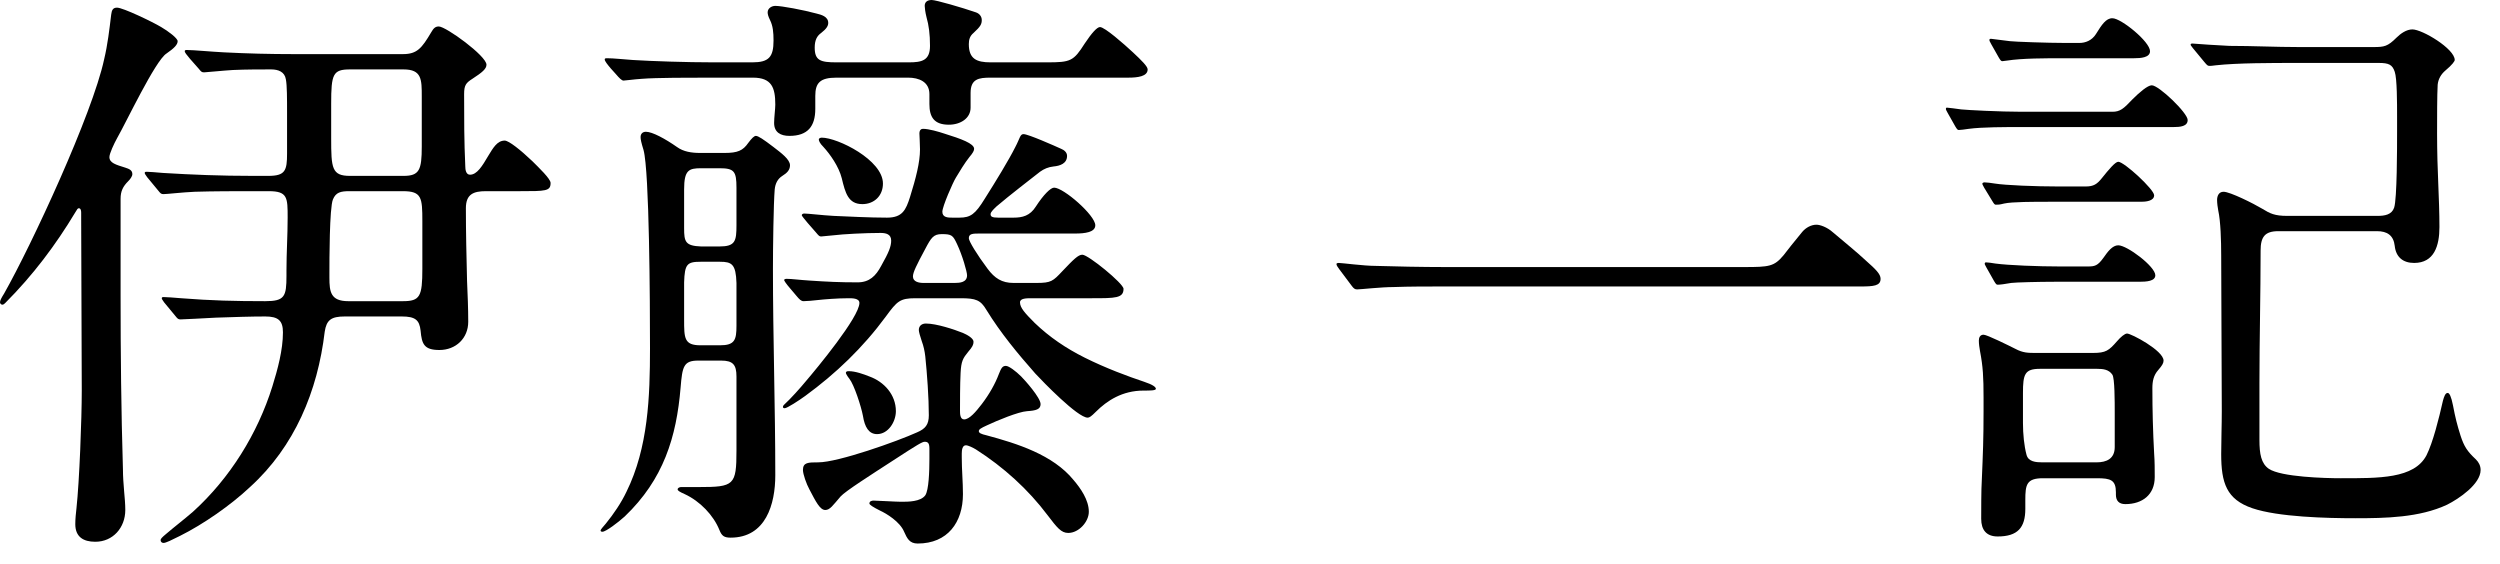
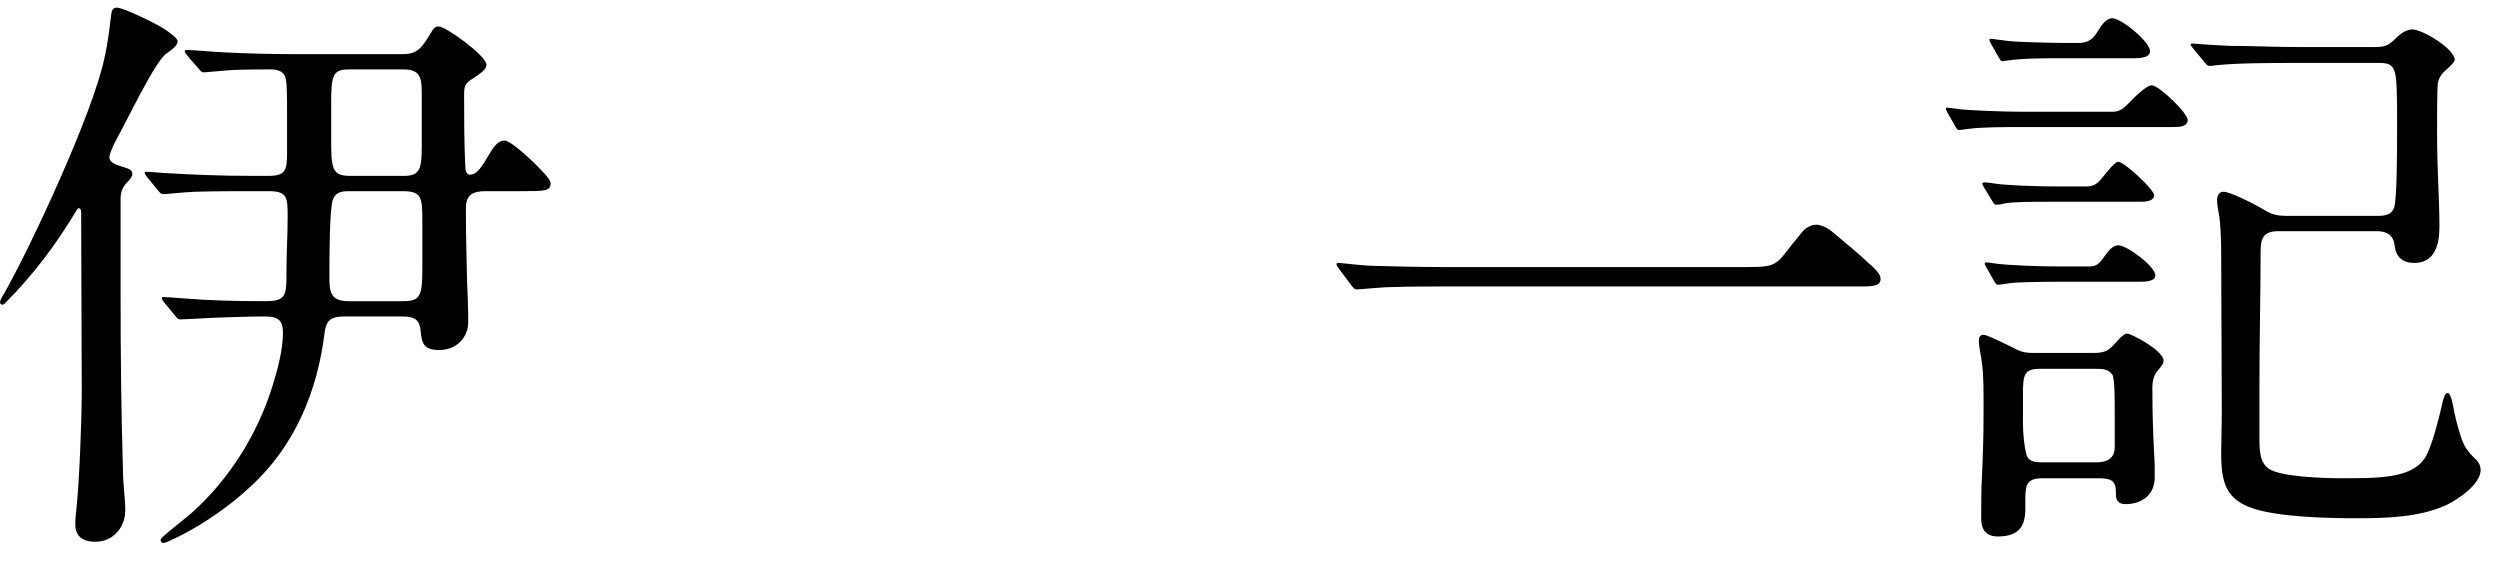
<svg xmlns="http://www.w3.org/2000/svg" fill="none" height="100%" overflow="visible" preserveAspectRatio="none" style="display: block;" viewBox="0 0 102 23" width="100%">
  <g id=" ">
    <path d="M84.241 1.752H84.841C85.081 1.752 85.345 1.656 85.513 1.392C85.753 1.008 85.921 0.744 86.185 0.744C86.545 0.744 87.721 1.704 87.721 2.088C87.721 2.352 87.337 2.376 87.073 2.376H84.169C83.497 2.376 82.489 2.376 81.889 2.472L81.697 2.496C81.649 2.496 81.625 2.472 81.553 2.352L81.241 1.8C81.169 1.68 81.169 1.656 81.169 1.632C81.169 1.584 81.193 1.584 81.241 1.584L82.009 1.68C82.177 1.704 83.593 1.752 84.241 1.752ZM96.985 9.432H92.953C92.401 9.432 92.233 9.672 92.233 10.224C92.233 12.024 92.185 13.824 92.185 15.624V17.952C92.185 18.528 92.257 18.912 92.569 19.128C93.073 19.464 94.873 19.512 95.497 19.512C97.057 19.512 98.497 19.536 99.001 18.576C99.265 18.048 99.505 17.088 99.673 16.344C99.721 16.176 99.769 16.032 99.865 16.032C99.937 16.032 100.009 16.176 100.081 16.536C100.177 17.04 100.249 17.328 100.393 17.784C100.537 18.216 100.657 18.408 101.017 18.744C101.137 18.864 101.209 19.008 101.209 19.176C101.209 19.752 100.321 20.352 99.841 20.592C98.713 21.12 97.321 21.144 96.097 21.144C94.945 21.144 92.953 21.096 91.897 20.736C90.841 20.376 90.625 19.704 90.625 18.528C90.625 17.952 90.649 17.376 90.649 16.776C90.649 14.664 90.625 12.552 90.625 10.44C90.625 9.816 90.601 9.024 90.505 8.592C90.481 8.472 90.457 8.28 90.457 8.16C90.457 7.992 90.529 7.824 90.721 7.824C90.985 7.824 91.945 8.304 92.305 8.52C92.617 8.712 92.809 8.808 93.313 8.808H97.009C97.297 8.808 97.585 8.76 97.681 8.472C97.801 8.112 97.801 6.024 97.801 5.376V4.752C97.801 4.224 97.801 3.192 97.705 2.928C97.609 2.64 97.465 2.568 97.057 2.568H93.673C92.713 2.568 91.273 2.568 90.409 2.664C90.241 2.688 90.193 2.688 90.145 2.688C90.073 2.688 90.049 2.664 89.929 2.52L89.473 1.968C89.401 1.872 89.377 1.848 89.377 1.824C89.377 1.776 89.425 1.776 89.449 1.776L90.121 1.824L90.961 1.872C91.921 1.872 92.857 1.92 93.793 1.92H96.841C97.273 1.92 97.417 1.896 97.777 1.536C97.945 1.368 98.185 1.2 98.425 1.2C98.833 1.2 100.153 1.992 100.153 2.448C100.153 2.496 100.057 2.64 99.769 2.88C99.601 3.024 99.481 3.216 99.457 3.456C99.433 3.864 99.433 4.848 99.433 5.472C99.433 6.144 99.457 7.008 99.481 7.488C99.505 8.088 99.529 8.688 99.529 9.264C99.529 10.032 99.313 10.728 98.497 10.728C98.041 10.728 97.753 10.488 97.705 10.032C97.657 9.6 97.393 9.432 96.985 9.432ZM82.489 4.56H86.185C86.497 4.56 86.641 4.44 87.001 4.056C87.289 3.768 87.625 3.48 87.793 3.48C88.081 3.48 89.257 4.608 89.257 4.896C89.257 5.16 88.945 5.184 88.681 5.184H82.393C81.841 5.184 80.857 5.184 80.329 5.256C80.161 5.28 79.993 5.304 79.921 5.304C79.873 5.304 79.849 5.28 79.777 5.16L79.465 4.608C79.393 4.488 79.393 4.464 79.393 4.44C79.393 4.392 79.417 4.392 79.441 4.392C79.513 4.392 79.825 4.44 80.017 4.464C80.233 4.488 81.601 4.56 82.489 4.56ZM83.953 7.608H85.105C85.417 7.608 85.561 7.512 85.753 7.272C86.041 6.912 86.305 6.6 86.425 6.6C86.665 6.6 87.889 7.728 87.889 7.968C87.889 8.208 87.529 8.232 87.361 8.232H83.569C82.993 8.232 82.081 8.232 81.769 8.304C81.577 8.352 81.529 8.352 81.433 8.352C81.385 8.352 81.361 8.328 81.289 8.208L80.953 7.656C80.881 7.536 80.881 7.512 80.881 7.488C80.881 7.464 80.929 7.44 80.953 7.44C81.049 7.44 81.241 7.464 81.385 7.488C81.817 7.56 83.065 7.608 83.953 7.608ZM84.049 10.872H85.177C85.465 10.872 85.585 10.848 85.825 10.512C85.993 10.272 86.185 10.008 86.425 10.008C86.785 10.008 87.937 10.872 87.937 11.232C87.937 11.472 87.577 11.496 87.289 11.496H83.809C83.209 11.496 82.225 11.52 82.057 11.544C81.793 11.592 81.601 11.616 81.505 11.616C81.457 11.616 81.433 11.592 81.361 11.472L81.049 10.92C80.977 10.8 80.977 10.776 80.977 10.752C80.977 10.728 81.001 10.704 81.025 10.704C81.097 10.704 81.265 10.728 81.409 10.752C81.937 10.824 83.161 10.872 84.049 10.872ZM85.561 19.512H83.353C82.681 19.512 82.633 19.776 82.633 20.4V20.76C82.633 21.528 82.321 21.888 81.505 21.888C81.049 21.888 80.833 21.624 80.833 21.168C80.833 20.832 80.833 19.944 80.857 19.608C80.905 18.48 80.929 17.904 80.929 16.776V16.224C80.929 15.384 80.905 14.952 80.785 14.328C80.761 14.184 80.737 14.04 80.737 13.896C80.737 13.776 80.785 13.656 80.929 13.656C81.073 13.656 81.985 14.112 82.225 14.232C82.537 14.4 82.753 14.4 83.065 14.4H85.393C85.921 14.4 86.041 14.304 86.377 13.92C86.521 13.752 86.689 13.608 86.785 13.608C86.953 13.608 88.273 14.304 88.273 14.712C88.273 14.808 88.225 14.904 88.057 15.096C87.865 15.312 87.817 15.552 87.817 15.84C87.817 16.752 87.841 17.616 87.889 18.504C87.913 18.816 87.913 19.176 87.913 19.464C87.913 20.184 87.409 20.568 86.713 20.568C86.449 20.568 86.329 20.424 86.329 20.184V20.088C86.329 19.584 86.113 19.512 85.561 19.512ZM85.561 15.048H83.233C82.609 15.048 82.537 15.264 82.537 16.032V17.256C82.537 17.712 82.585 18.192 82.681 18.552C82.753 18.84 83.065 18.864 83.329 18.864H85.537C85.945 18.864 86.281 18.72 86.281 18.24V16.848C86.281 16.368 86.281 15.432 86.185 15.288C86.041 15.072 85.801 15.048 85.561 15.048Z" fill="black" id="Vector" />
    <path d="M58.968 10.896H71.16C72.192 10.896 72.384 10.872 72.768 10.416C72.936 10.2 73.176 9.888 73.536 9.456C73.68 9.288 73.896 9.168 74.112 9.168C74.256 9.168 74.544 9.264 74.784 9.48C75.24 9.864 75.768 10.296 76.128 10.632C76.536 10.992 76.728 11.184 76.728 11.376C76.728 11.664 76.44 11.688 75.912 11.688H58.896C58.248 11.688 57.504 11.688 56.856 11.712C56.352 11.712 55.512 11.808 55.368 11.808C55.272 11.808 55.224 11.76 55.152 11.664L54.648 10.992C54.576 10.896 54.528 10.824 54.528 10.776C54.528 10.728 54.6 10.728 54.624 10.728C54.744 10.728 55.656 10.848 56.112 10.848C56.88 10.872 58.032 10.896 58.968 10.896Z" fill="black" id="Vector_2" />
-     <path d="M30.72 3.168H28.992C28.176 3.168 26.76 3.168 26.184 3.216C25.824 3.24 25.512 3.288 25.44 3.288C25.368 3.288 25.272 3.192 25.128 3.024L24.912 2.784C24.792 2.64 24.672 2.496 24.672 2.424C24.672 2.376 24.72 2.376 24.768 2.376C25.032 2.376 25.464 2.424 25.824 2.448C26.592 2.496 28.008 2.544 29.112 2.544H30.696C31.368 2.544 31.56 2.328 31.56 1.656C31.56 1.32 31.536 1.056 31.416 0.816C31.344 0.672 31.32 0.576 31.32 0.504C31.32 0.336 31.488 0.24 31.632 0.24C31.896 0.24 32.784 0.408 33.312 0.552C33.504 0.6 33.792 0.672 33.792 0.936C33.792 1.056 33.72 1.176 33.504 1.344C33.336 1.464 33.24 1.632 33.24 1.944C33.24 2.472 33.48 2.544 34.128 2.544H37.08C37.608 2.544 37.944 2.472 37.944 1.872C37.944 1.392 37.896 1.032 37.8 0.696C37.752 0.504 37.728 0.312 37.728 0.24C37.728 0.072 37.848 0 38.016 0C38.184 0 39.264 0.312 39.816 0.504C39.96 0.552 40.056 0.672 40.056 0.816C40.056 0.984 40.008 1.08 39.72 1.344C39.576 1.464 39.528 1.608 39.528 1.8C39.528 2.4 39.84 2.544 40.416 2.544H42.72C43.68 2.544 43.8 2.496 44.256 1.776C44.544 1.344 44.76 1.104 44.88 1.104C45.072 1.104 45.864 1.8 46.224 2.136C46.584 2.472 46.824 2.712 46.824 2.832C46.824 3.12 46.416 3.168 46.032 3.168H40.416C39.936 3.168 39.6 3.216 39.6 3.792V4.392C39.6 4.824 39.192 5.088 38.712 5.088C38.112 5.088 37.92 4.776 37.92 4.248V3.84C37.92 3.336 37.488 3.168 37.056 3.168H34.128C33.456 3.168 33.264 3.384 33.264 3.912V4.44C33.264 5.16 32.952 5.544 32.208 5.544C31.848 5.544 31.584 5.4 31.584 5.016C31.584 4.8 31.632 4.44 31.632 4.272C31.632 3.576 31.488 3.168 30.72 3.168ZM39.192 12.168H37.344C36.72 12.168 36.6 12.288 36.144 12.912C35.208 14.184 34.104 15.24 32.856 16.152C32.592 16.344 32.112 16.656 32.016 16.656C31.968 16.656 31.944 16.632 31.944 16.608C31.944 16.56 31.968 16.536 31.992 16.512C32.256 16.272 32.664 15.816 32.88 15.552C33.312 15.048 35.064 12.936 35.064 12.36C35.064 12.168 34.776 12.168 34.632 12.168C34.152 12.168 33.6 12.216 33.384 12.24C33.216 12.264 32.88 12.288 32.784 12.288C32.688 12.288 32.616 12.216 32.496 12.072L32.232 11.76C32.064 11.568 31.992 11.448 31.992 11.424C31.992 11.4 32.04 11.376 32.088 11.376C32.304 11.376 32.64 11.424 33.048 11.448C33.768 11.496 34.248 11.52 34.992 11.52C35.472 11.52 35.736 11.256 35.952 10.848C36.264 10.296 36.36 10.056 36.36 9.816C36.36 9.552 36.144 9.504 35.928 9.504C35.304 9.504 34.392 9.552 34.008 9.6L33.504 9.648C33.432 9.648 33.408 9.624 33.288 9.48L32.952 9.096C32.832 8.952 32.712 8.808 32.712 8.784C32.712 8.76 32.736 8.712 32.808 8.712C32.976 8.712 33.552 8.784 34.008 8.808C34.584 8.832 35.472 8.88 36.192 8.88C36.816 8.88 36.96 8.568 37.128 8.04C37.368 7.272 37.536 6.624 37.536 6.096C37.536 5.856 37.512 5.544 37.512 5.448C37.512 5.304 37.584 5.256 37.656 5.256C37.896 5.256 38.304 5.376 38.52 5.448C39.216 5.664 39.744 5.856 39.744 6.072C39.744 6.144 39.696 6.24 39.552 6.408C39.36 6.648 39.144 7.008 39 7.248C38.88 7.44 38.448 8.424 38.448 8.64C38.448 8.88 38.688 8.88 38.856 8.88H39.144C39.6 8.88 39.792 8.736 40.176 8.112C40.632 7.392 41.16 6.528 41.424 6C41.616 5.64 41.616 5.472 41.76 5.472C41.952 5.472 43.032 5.952 43.296 6.072C43.416 6.12 43.536 6.216 43.536 6.36C43.536 6.672 43.248 6.768 42.984 6.792C42.768 6.816 42.6 6.888 42.432 7.008C42.096 7.272 41.16 7.992 40.656 8.424C40.584 8.496 40.416 8.64 40.416 8.736C40.416 8.832 40.464 8.88 40.728 8.88H41.352C41.712 8.88 42.024 8.808 42.264 8.424C42.576 7.944 42.864 7.656 43.008 7.656C43.392 7.656 44.688 8.784 44.688 9.192C44.688 9.48 44.256 9.528 43.872 9.528H39.984C39.696 9.528 39.528 9.528 39.528 9.72C39.528 9.84 39.864 10.392 40.296 10.968C40.584 11.352 40.872 11.544 41.352 11.544H42.288C42.888 11.544 42.96 11.472 43.344 11.064C43.8 10.584 43.992 10.392 44.16 10.392C44.4 10.392 45.84 11.568 45.84 11.784C45.84 12.168 45.504 12.168 44.544 12.168H42.096C41.88 12.168 41.616 12.168 41.616 12.336C41.616 12.552 41.808 12.768 42.216 13.176C42.816 13.752 43.488 14.208 44.256 14.592C45.12 15.024 46.032 15.36 46.68 15.576C47.04 15.696 47.16 15.792 47.16 15.864C47.16 15.936 46.92 15.936 46.656 15.936C45.792 15.936 45.168 16.344 44.712 16.8C44.52 16.992 44.448 17.04 44.376 17.04C43.968 17.04 42.552 15.576 42.24 15.24C41.52 14.424 40.824 13.584 40.248 12.648C40.008 12.24 39.816 12.168 39.192 12.168ZM28.56 6.24H29.568C30.096 6.24 30.312 6.144 30.528 5.832C30.672 5.64 30.768 5.544 30.84 5.544C30.936 5.544 31.152 5.688 31.56 6C31.872 6.24 32.232 6.504 32.232 6.744C32.232 6.936 32.112 7.056 31.92 7.176C31.728 7.296 31.632 7.488 31.608 7.728C31.56 8.304 31.536 10.104 31.536 10.968C31.536 13.776 31.632 16.584 31.632 19.392C31.632 20.568 31.248 21.936 29.808 21.936C29.544 21.936 29.448 21.864 29.352 21.624C29.112 21.024 28.56 20.448 27.936 20.16C27.72 20.064 27.648 20.016 27.648 19.968C27.648 19.896 27.744 19.872 27.792 19.872H28.512C29.952 19.872 30.048 19.8 30.048 18.384V15.36C30.048 14.88 29.904 14.712 29.424 14.712H28.488C27.888 14.712 27.84 14.952 27.768 15.816C27.6 17.832 27.072 19.56 25.488 21.072C25.224 21.312 24.72 21.696 24.576 21.696C24.528 21.696 24.504 21.672 24.504 21.648C24.504 21.6 24.6 21.504 24.72 21.36C25.032 20.976 25.344 20.52 25.56 20.064C26.448 18.264 26.52 16.176 26.52 14.208C26.52 12.36 26.496 6.984 26.256 6.12C26.16 5.808 26.136 5.688 26.136 5.592C26.136 5.448 26.232 5.376 26.352 5.376C26.616 5.376 27.144 5.664 27.624 6C27.888 6.192 28.224 6.24 28.56 6.24ZM35.184 8.328C34.608 8.328 34.488 7.872 34.344 7.272C34.224 6.792 33.864 6.288 33.6 6C33.432 5.832 33.408 5.736 33.408 5.688C33.408 5.64 33.48 5.616 33.528 5.616C34.176 5.616 36.024 6.528 36.024 7.488C36.024 7.992 35.664 8.328 35.184 8.328ZM28.608 10.056H29.352C30 10.056 30.048 9.84 30.048 9.192V7.656C30.048 6.984 29.952 6.864 29.352 6.864H28.608C28.104 6.864 27.912 6.936 27.912 7.728V9.312C27.912 9.864 27.96 10.032 28.608 10.056ZM37.68 11.544H38.952C39.168 11.544 39.456 11.52 39.456 11.232C39.456 11.088 39.264 10.416 39.048 9.96C38.88 9.6 38.832 9.552 38.424 9.552C38.088 9.552 37.992 9.696 37.752 10.152C37.392 10.824 37.248 11.112 37.248 11.28C37.248 11.496 37.488 11.544 37.68 11.544ZM29.376 10.68H28.584C28.032 10.68 27.936 10.776 27.912 11.52V13.032C27.912 13.8 27.912 14.088 28.584 14.088H29.376C29.976 14.088 30.048 13.872 30.048 13.296V11.544C30.024 10.776 29.856 10.68 29.376 10.68ZM37.728 18.024C37.632 18.024 37.464 18.12 36.432 18.792C35.544 19.368 34.488 20.04 34.296 20.256C33.984 20.616 33.864 20.808 33.672 20.808C33.456 20.808 33.288 20.472 33.024 19.968C32.904 19.752 32.76 19.344 32.76 19.176C32.76 18.864 32.976 18.864 33.384 18.864C34.2 18.864 36.624 18 37.416 17.64C37.752 17.496 37.896 17.328 37.896 16.944C37.896 16.224 37.824 15.24 37.752 14.544C37.728 14.328 37.68 14.112 37.608 13.92C37.536 13.704 37.488 13.536 37.488 13.464C37.488 13.296 37.608 13.2 37.776 13.2C38.208 13.2 38.928 13.44 39.288 13.584C39.456 13.656 39.72 13.8 39.72 13.944C39.72 14.064 39.672 14.16 39.504 14.352C39.288 14.616 39.216 14.736 39.192 15.216C39.168 15.672 39.168 16.488 39.168 16.752C39.168 16.872 39.168 17.112 39.336 17.112C39.552 17.112 39.816 16.8 40.056 16.488C40.368 16.08 40.608 15.648 40.752 15.264C40.848 15.024 40.896 14.928 41.04 14.928C41.16 14.928 41.448 15.144 41.664 15.36C41.808 15.504 42.456 16.224 42.456 16.488C42.456 16.704 42.264 16.752 41.904 16.776C41.544 16.8 40.68 17.16 40.272 17.352C40.008 17.472 39.936 17.52 39.936 17.592C39.936 17.664 40.032 17.712 40.248 17.76C41.496 18.096 42.96 18.552 43.8 19.584C44.088 19.92 44.424 20.4 44.424 20.88C44.424 21.288 44.016 21.744 43.584 21.744C43.296 21.744 43.128 21.528 42.744 21.024C41.952 19.968 40.944 19.056 39.816 18.336C39.696 18.264 39.504 18.168 39.408 18.168C39.264 18.168 39.24 18.36 39.24 18.504V18.672C39.24 19.176 39.288 19.656 39.288 20.16C39.288 21.312 38.664 22.176 37.44 22.176C37.104 22.176 37.008 21.96 36.888 21.696C36.72 21.288 36.168 20.952 35.904 20.832C35.616 20.688 35.472 20.592 35.472 20.544C35.472 20.448 35.568 20.424 35.64 20.424C35.784 20.424 36.552 20.472 36.768 20.472C37.056 20.472 37.56 20.472 37.752 20.208C37.896 19.992 37.92 19.224 37.92 18.72V18.312C37.92 18.096 37.872 18.024 37.728 18.024ZM35.784 17.712C35.448 17.712 35.28 17.424 35.208 16.968C35.136 16.584 34.848 15.696 34.656 15.456C34.56 15.336 34.512 15.24 34.512 15.216C34.512 15.144 34.584 15.144 34.632 15.144C34.896 15.144 35.232 15.264 35.472 15.36C36.072 15.576 36.552 16.104 36.552 16.776C36.552 17.208 36.24 17.712 35.784 17.712Z" fill="black" id="Vector_3" />
    <path d="M4.464 6.408C4.464 6.648 4.728 6.72 5.112 6.84C5.256 6.888 5.4 6.936 5.4 7.104C5.4 7.2 5.304 7.32 5.232 7.392C5.016 7.608 4.92 7.8 4.92 8.112V12.048C4.92 14.424 4.944 16.776 5.016 19.152C5.016 19.44 5.04 19.752 5.064 20.04C5.088 20.304 5.112 20.568 5.112 20.808C5.112 21.528 4.608 22.104 3.888 22.104C3.408 22.104 3.072 21.912 3.072 21.384C3.072 21.168 3.096 20.952 3.12 20.736C3.24 19.632 3.336 17.088 3.336 15.936C3.336 13.584 3.312 11.256 3.312 8.904V8.688C3.312 8.64 3.312 8.496 3.216 8.496C3.168 8.496 3.144 8.544 3.072 8.664C2.28 9.984 1.344 11.232 0.216 12.36C0.192 12.384 0.144 12.432 0.096 12.432C0.048 12.432 0 12.384 0 12.336C0 12.264 0.048 12.168 0.168 11.976C1.296 9.984 3.768 4.656 4.248 2.424C4.392 1.824 4.464 1.2 4.536 0.6C4.56 0.408 4.608 0.312 4.776 0.312C5.016 0.312 6.216 0.888 6.576 1.104C6.864 1.272 7.248 1.56 7.248 1.68C7.248 1.824 7.104 1.968 6.792 2.184C6.336 2.472 5.136 5.016 4.776 5.64C4.656 5.856 4.464 6.264 4.464 6.408ZM21.192 7.8H19.824C19.32 7.8 19.008 7.92 19.008 8.496C19.008 9.48 19.032 10.488 19.056 11.472C19.08 12.024 19.104 12.576 19.104 13.128C19.104 13.8 18.6 14.28 17.928 14.28C17.304 14.28 17.208 14.04 17.16 13.488C17.112 13.056 16.944 12.912 16.392 12.912H14.064C13.512 12.912 13.32 13.056 13.248 13.536C12.96 15.96 12.024 18.216 10.2 19.872C9.408 20.616 8.304 21.384 7.344 21.864C7.008 22.032 6.768 22.152 6.672 22.152C6.6 22.152 6.552 22.104 6.552 22.032C6.552 21.984 6.624 21.912 6.768 21.792C7.104 21.504 7.512 21.192 7.872 20.88C9.384 19.512 10.512 17.688 11.112 15.768C11.328 15.072 11.544 14.28 11.544 13.56C11.544 13.08 11.352 12.912 10.824 12.912C10.248 12.912 9.528 12.936 8.808 12.96C8.304 12.984 7.536 13.032 7.368 13.032C7.272 13.032 7.248 13.008 7.152 12.888L6.696 12.336C6.624 12.24 6.6 12.192 6.6 12.168C6.6 12.12 6.648 12.12 6.672 12.12C6.792 12.12 7.104 12.144 7.392 12.168C8.616 12.264 9.576 12.288 10.824 12.288C11.616 12.288 11.688 12.096 11.688 11.256V11.04C11.688 10.32 11.736 9.6 11.736 8.88C11.736 8.064 11.736 7.8 10.968 7.8H10.224C9.624 7.8 8.736 7.8 7.944 7.824C7.416 7.848 6.816 7.92 6.672 7.92C6.576 7.92 6.552 7.896 6.456 7.776L6 7.224C5.928 7.128 5.904 7.08 5.904 7.056C5.904 7.008 5.952 7.008 5.976 7.008C6.096 7.008 6.36 7.032 6.648 7.056C7.824 7.128 9 7.176 10.344 7.176H10.944C11.64 7.176 11.712 6.96 11.712 6.264V4.608C11.712 4.032 11.712 3.48 11.664 3.24C11.616 2.928 11.352 2.832 11.064 2.832C10.656 2.832 10.032 2.832 9.504 2.856C9.096 2.88 8.4 2.952 8.328 2.952C8.232 2.952 8.208 2.928 8.112 2.808L7.752 2.4C7.608 2.232 7.536 2.136 7.536 2.088C7.536 2.04 7.584 2.04 7.632 2.04C7.896 2.04 8.64 2.112 9.144 2.136C10.08 2.184 11.016 2.208 11.976 2.208H16.44C17.016 2.208 17.208 1.968 17.592 1.32C17.688 1.152 17.76 1.08 17.904 1.08C18.192 1.08 19.848 2.28 19.848 2.64C19.848 2.808 19.68 2.952 19.272 3.216C19.008 3.384 18.936 3.48 18.936 3.84C18.936 4.824 18.936 5.76 18.984 6.792C18.984 6.912 19.008 7.128 19.176 7.128C19.464 7.128 19.68 6.768 19.92 6.36C20.112 6.048 20.28 5.736 20.592 5.736C20.76 5.736 21.24 6.12 21.72 6.576C21.984 6.84 22.464 7.296 22.464 7.464C22.464 7.8 22.272 7.8 21.192 7.8ZM16.464 2.832H14.28C13.584 2.832 13.512 3.024 13.512 4.224V5.64C13.512 6.864 13.536 7.176 14.28 7.176H16.464C17.112 7.176 17.208 6.936 17.208 5.976V3.936C17.208 3.24 17.208 2.832 16.464 2.832ZM16.44 7.8H14.256C13.896 7.8 13.704 7.848 13.584 8.136C13.44 8.472 13.44 10.656 13.44 11.136V11.328C13.44 11.904 13.488 12.288 14.208 12.288H16.44C17.136 12.288 17.232 12.096 17.232 10.968V9.024C17.232 8.064 17.208 7.8 16.44 7.8Z" fill="black" id="Vector_4" />
  </g>
</svg>